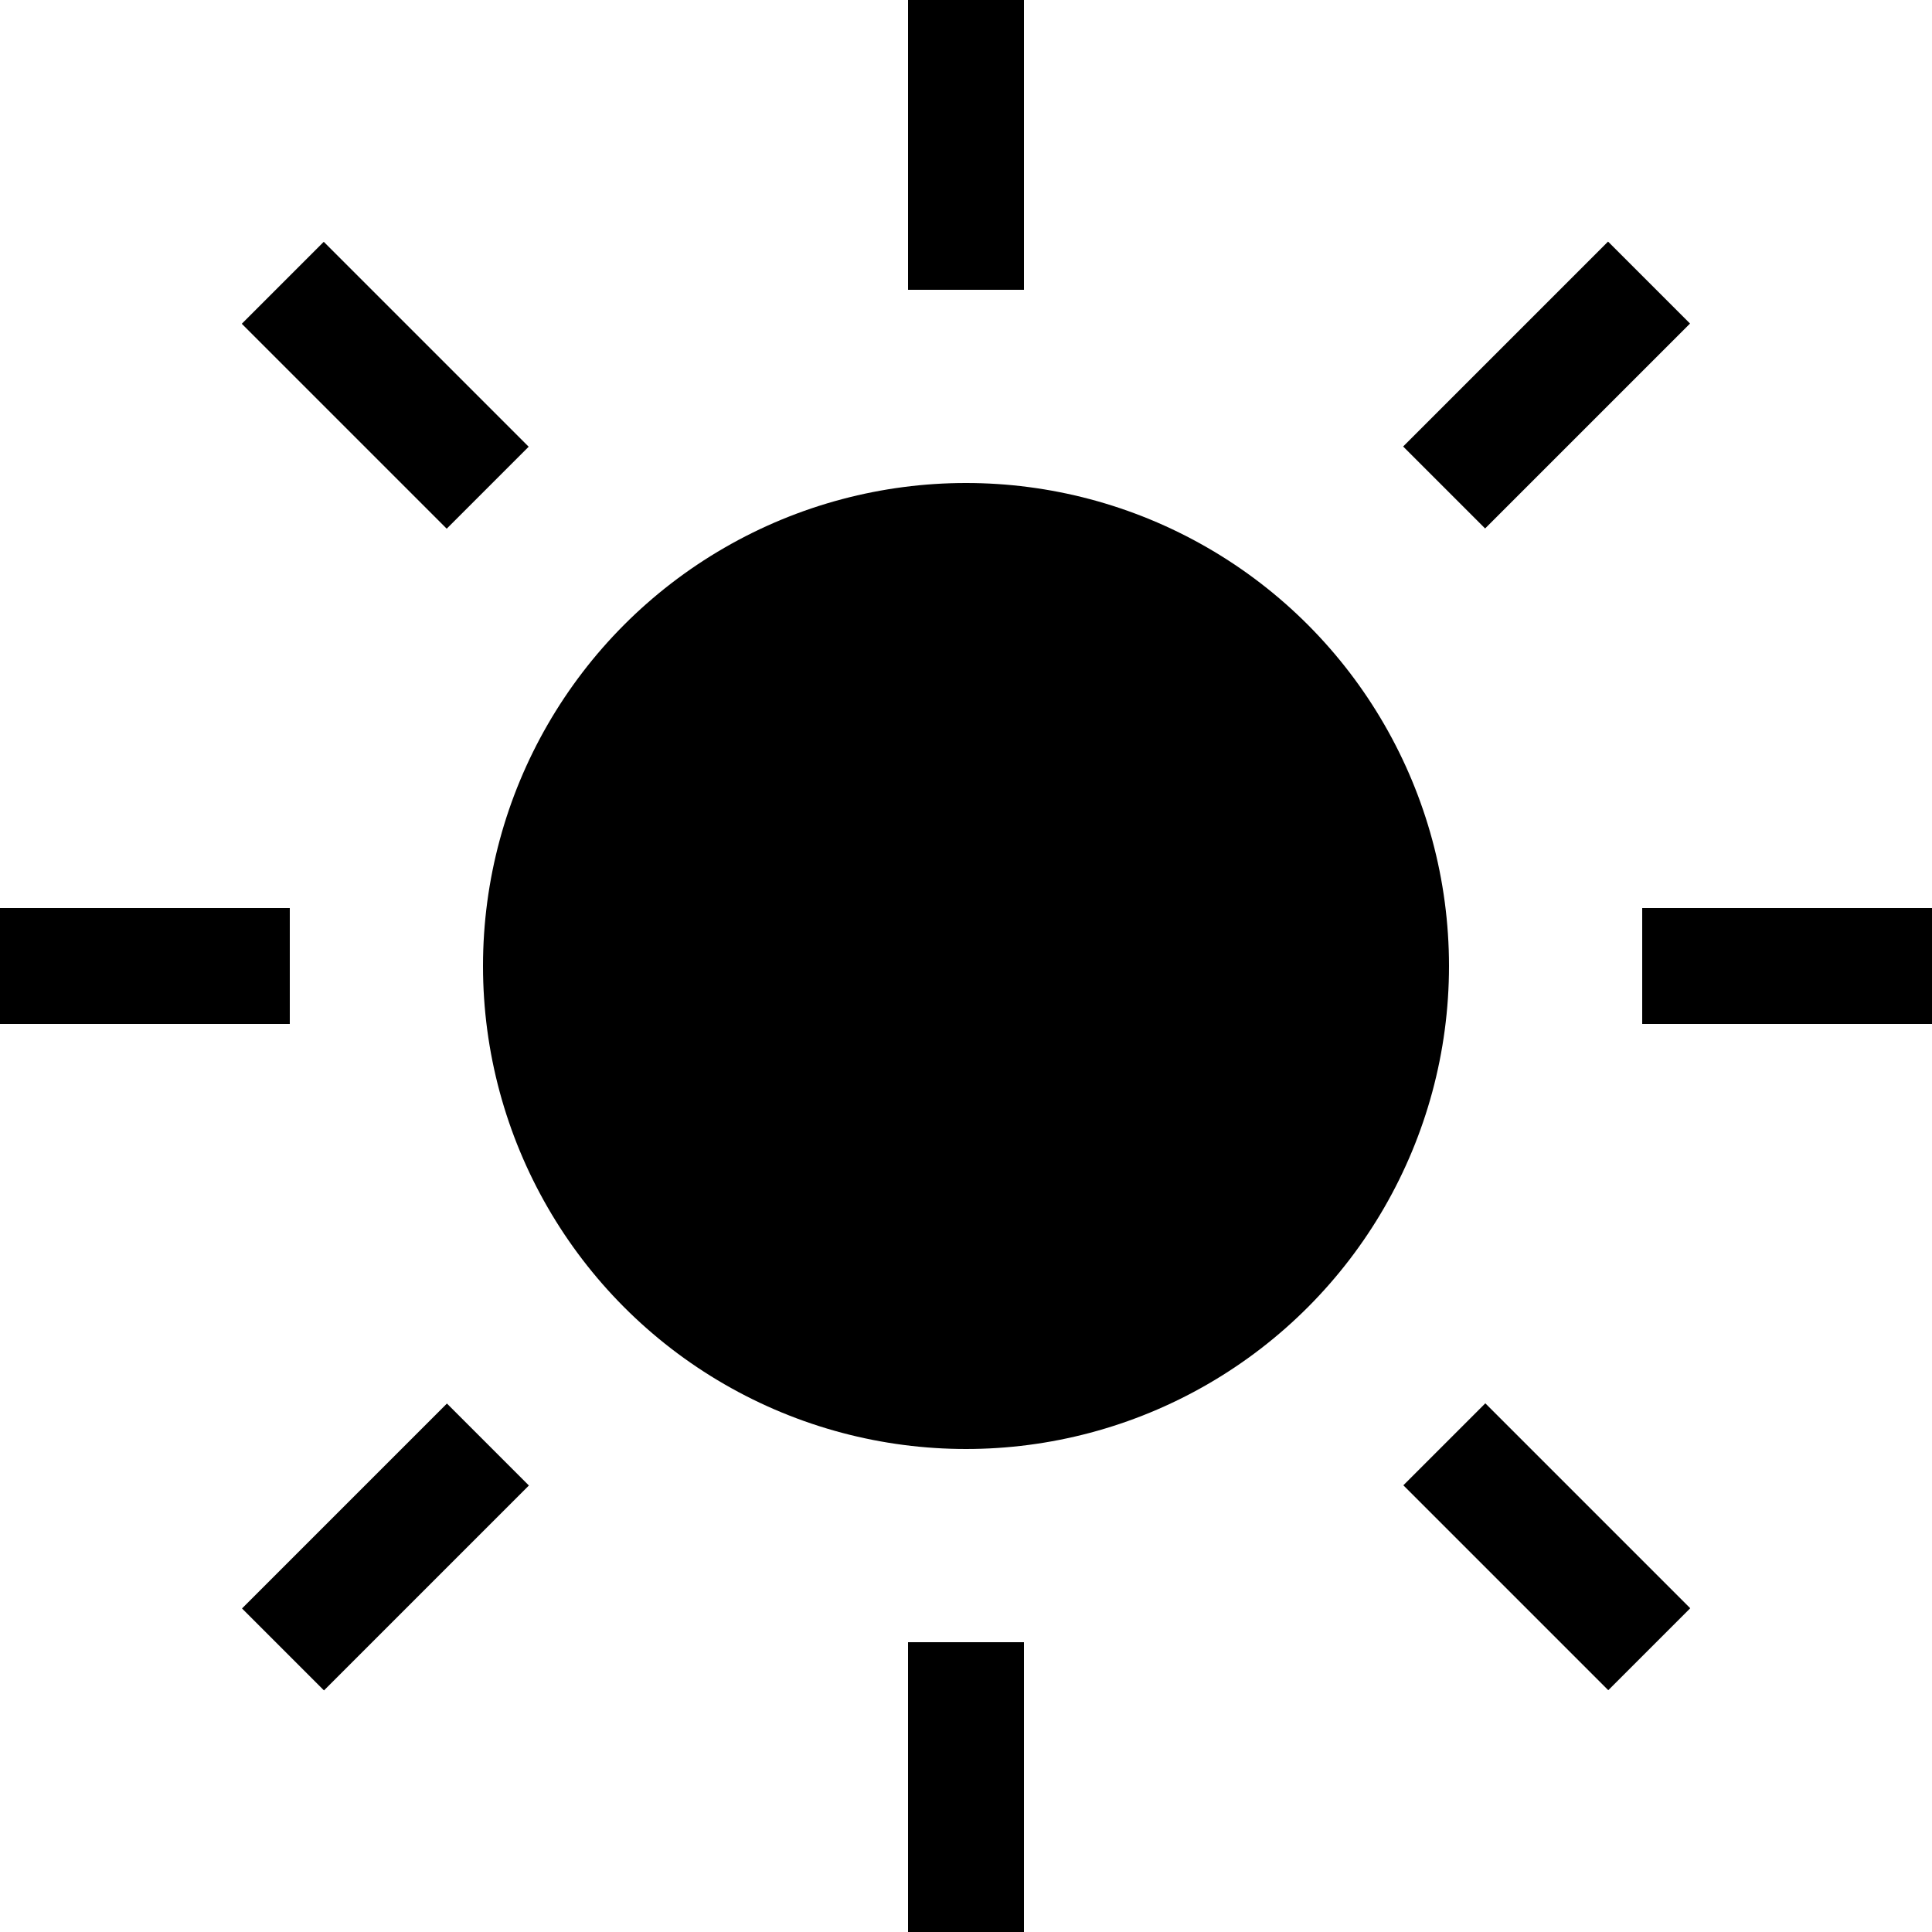
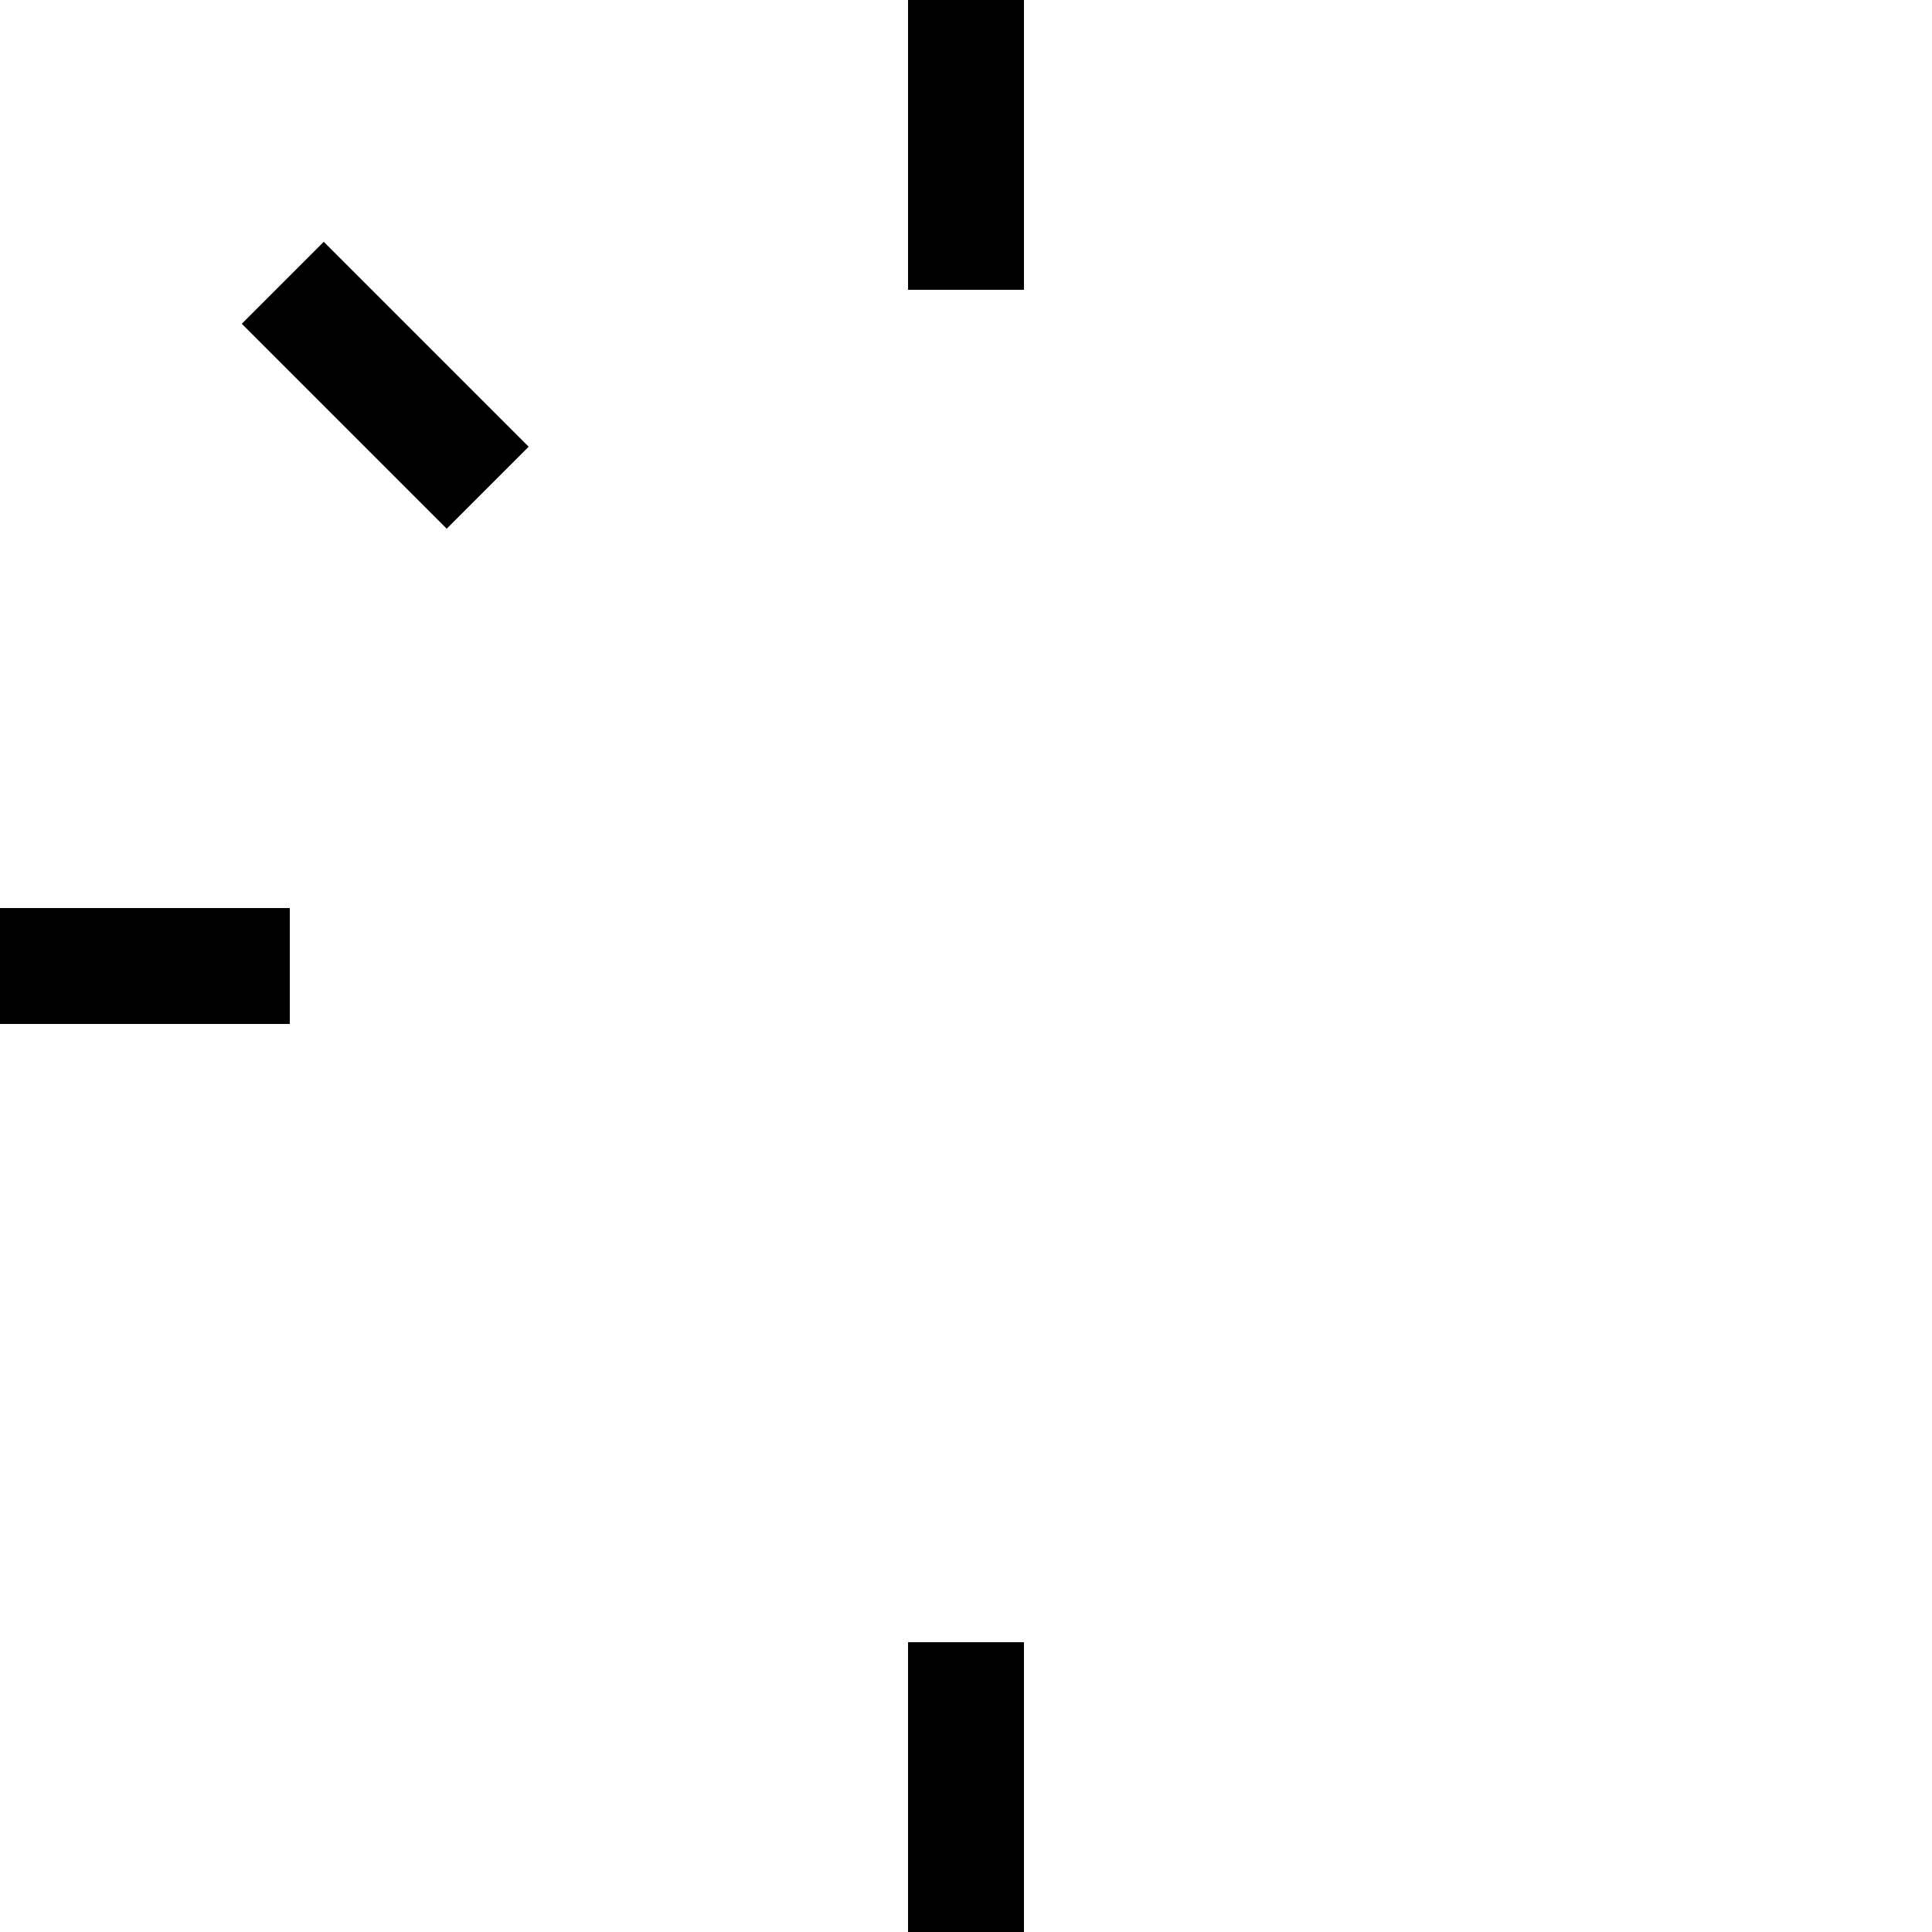
<svg xmlns="http://www.w3.org/2000/svg" viewBox="0 0 50 50">
  <g id="Слой_2" data-name="Слой 2">
    <g id="Слой_1-2" data-name="Слой 1">
-       <circle cx="25" cy="25" r="12.5" />
      <rect x="23.5" width="3" height="7.5" />
      <rect x="23.5" y="42.5" width="3" height="7.5" />
-       <rect x="36.28" y="8.47" width="7.5" height="3" transform="translate(4.67 31.22) rotate(-45)" />
-       <rect x="6.22" y="38.53" width="7.5" height="3" transform="translate(-25.38 18.78) rotate(-45)" />
-       <rect x="42.5" y="23.5" width="7.5" height="3" />
      <rect y="23.5" width="7.5" height="3" />
      <rect x="8.47" y="6.22" width="3" height="7.5" transform="translate(-4.13 9.97) rotate(-45)" />
-       <rect x="38.53" y="36.28" width="3" height="7.5" transform="translate(-16.58 40.03) rotate(-45)" />
    </g>
  </g>
</svg>